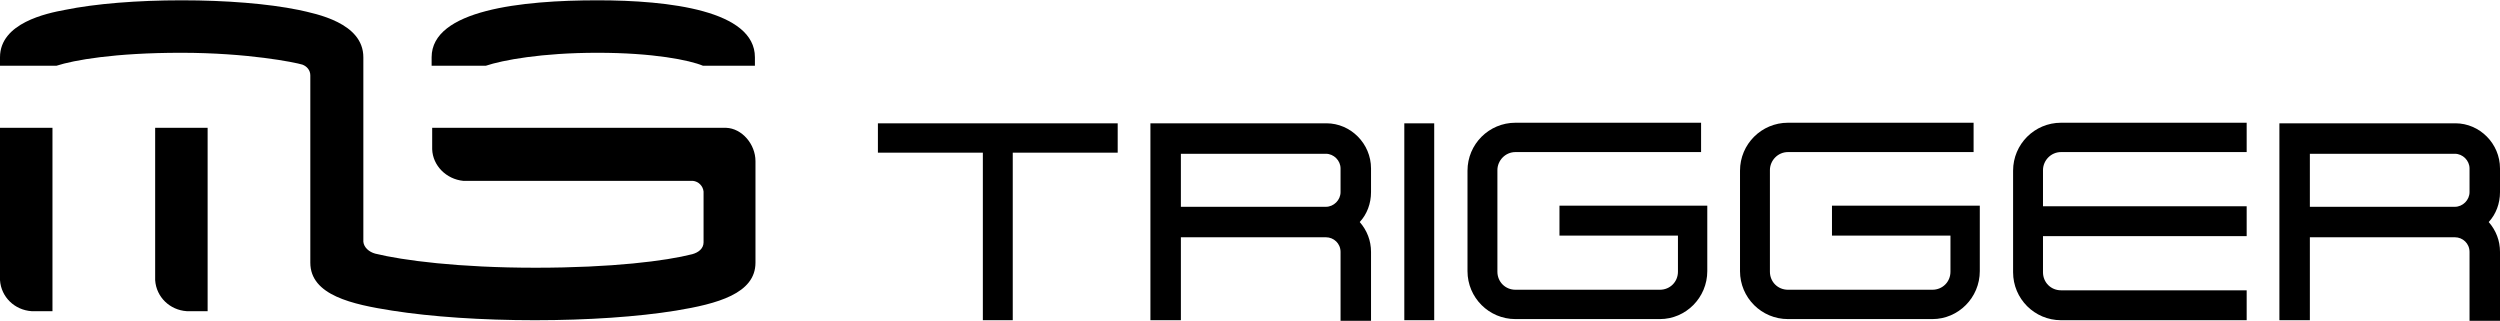
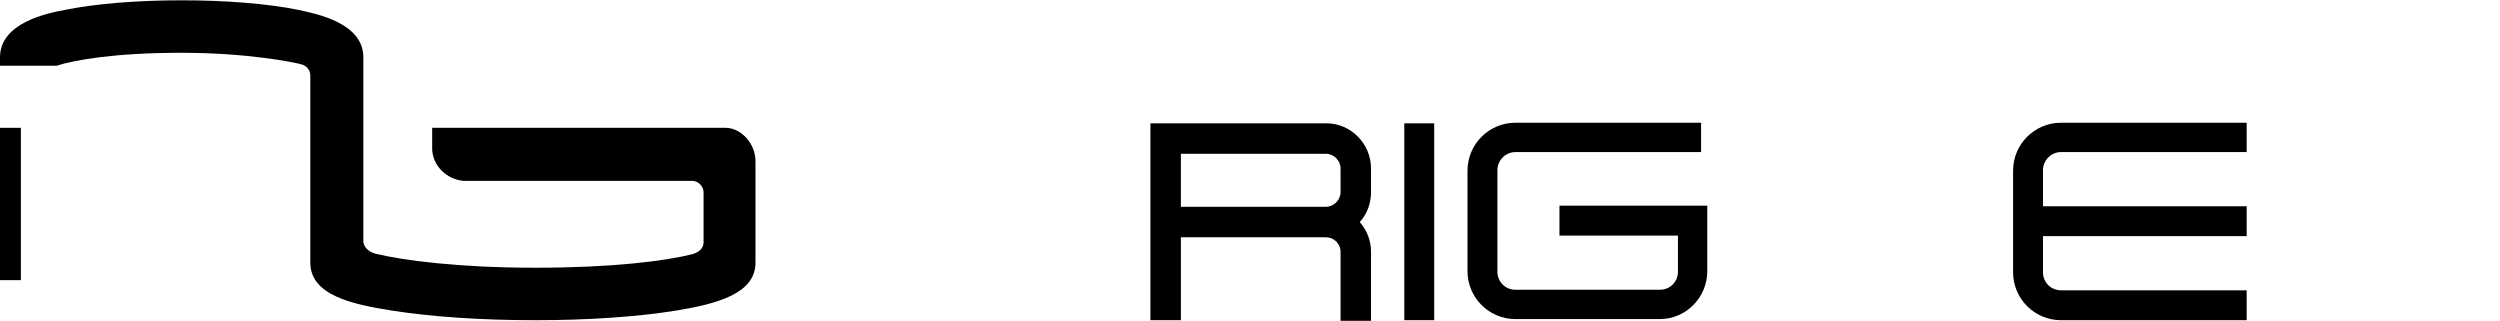
<svg xmlns="http://www.w3.org/2000/svg" id="Calque_1" width="15.6cm" height="2cm" version="1.1" viewBox="0 0 443.1 56.7">
  <g>
-     <path d="M0,49.6c.2,3,2.6,5.3,5.6,5.5h3.7V22.6H0v27Z" fill="#000" />
-     <path d="M27.5,49.6c.2,3,2.6,5.3,5.6,5.5h3.7V22.6h-9.3v27Z" fill="#000" />
-     <path d="M105.9,0c-13.4,0-29.4,1.7-29.4,10.1v1.5h9.6c3-1,9.9-2.3,19.8-2.3s16.3,1.3,18.7,2.3h9.2v-1.5c0-8.3-15.2-10.1-27.9-10.1Z" fill="#000" />
+     <path d="M0,49.6h3.7V22.6H0v27Z" fill="#000" />
    <path d="M133.9,28.5c0-3-2.4-5.8-5.2-5.9h-52.1v3.8c.1,2.9,2.5,5.3,5.5,5.6h40.7c1,.1,1.8.9,1.9,1.9v9c0,1.1-.9,1.8-2,2.1-4.7,1.2-14.2,2.4-27.8,2.4s-23.5-1.3-28.4-2.5c0,0,0,0,0,0-1.1-.3-2-1.1-2.1-2.1V10.1c0-6.1-8.3-7.7-11.5-8.4-5.4-1.1-12.8-1.7-20.7-1.7s-15.3.6-20.7,1.7C8.3,2.3,0,4,0,10.1v1.5h10c3.1-1,10.3-2.3,22.1-2.3s20.2,1.7,21.5,2.1c.8.3,1.4,1,1.4,1.9v33.2c0,5.8,7.5,7.4,14.5,8.5,7,1.1,15.9,1.7,25.3,1.7s18.2-.6,25-1.7c7.3-1.2,14.1-3,14.1-8.5v-17.9Z" fill="#000" />
  </g>
  <g id="Trigger">
-     <path d="M174.2,27h-18.6v-5.2h42.5v5.2h-18.6v29.7h-5.3v-29.7Z" fill="#000" />
    <path d="M248.9,21.8h5.3v34.9h-5.3V21.8Z" fill="#000" />
    <path d="M260.1,48.2v-18c0-4.7,3.8-8.5,8.5-8.5h32.9v5.2h-32.9c-1.8,0-3.2,1.5-3.2,3.2v18c0,1.8,1.4,3.2,3.2,3.2h25.6c1.8,0,3.2-1.4,3.2-3.2v-6.4h-21v-5.3h26.2v11.6c0,4.7-3.8,8.5-8.4,8.5h-25.6c-4.7,0-8.5-3.8-8.5-8.5Z" fill="#000" />
-     <path d="M308.4,48.2v-18c0-4.7,3.8-8.5,8.5-8.5h32.9v5.2h-32.9c-1.8,0-3.2,1.5-3.2,3.2v18c0,1.8,1.4,3.2,3.2,3.2h25.6c1.8,0,3.2-1.4,3.2-3.2v-6.4h-21v-5.3h26.2v11.6c0,4.7-3.8,8.5-8.4,8.5h-25.6c-4.7,0-8.5-3.8-8.5-8.5Z" fill="#000" />
    <path d="M356.8,48.2v-18c0-4.7,3.8-8.5,8.5-8.5h32.9v5.2h-32.9c-1.8,0-3.2,1.5-3.2,3.2v6.4h36.1v5.3h-36.1v6.4c0,1.8,1.4,3.2,3.2,3.2h32.9v5.3h-32.9c-4.7,0-8.5-3.8-8.5-8.5Z" fill="#000" />
    <path d="M243,29.8c0-4.4-3.6-8-7.9-8h-31.2v34.9h5.4v-14.7h25.7c1.4,0,2.6,1.1,2.6,2.6v12.2h5.4v-12.2c0-2-.7-3.8-2-5.3,1.3-1.4,2-3.3,2-5.3v-4.2ZM209.3,27.2h25.7c1.4,0,2.6,1.2,2.6,2.6v4.2c0,1.4-1.2,2.6-2.6,2.6h-25.7v-9.4Z" fill="#000" />
-     <path d="M443.1,29.8c0-4.4-3.6-8-7.9-8h-31.2v34.9h5.4v-14.7h25.7c1.4,0,2.6,1.1,2.6,2.6v12.2h5.4v-12.2c0-2-.7-3.8-2-5.3,1.3-1.4,2-3.3,2-5.3v-4.2ZM409.4,27.2h25.7c1.4,0,2.6,1.2,2.6,2.6v4.2c0,1.4-1.2,2.6-2.6,2.6h-25.7v-9.4Z" fill="#000" />
  </g>
</svg>